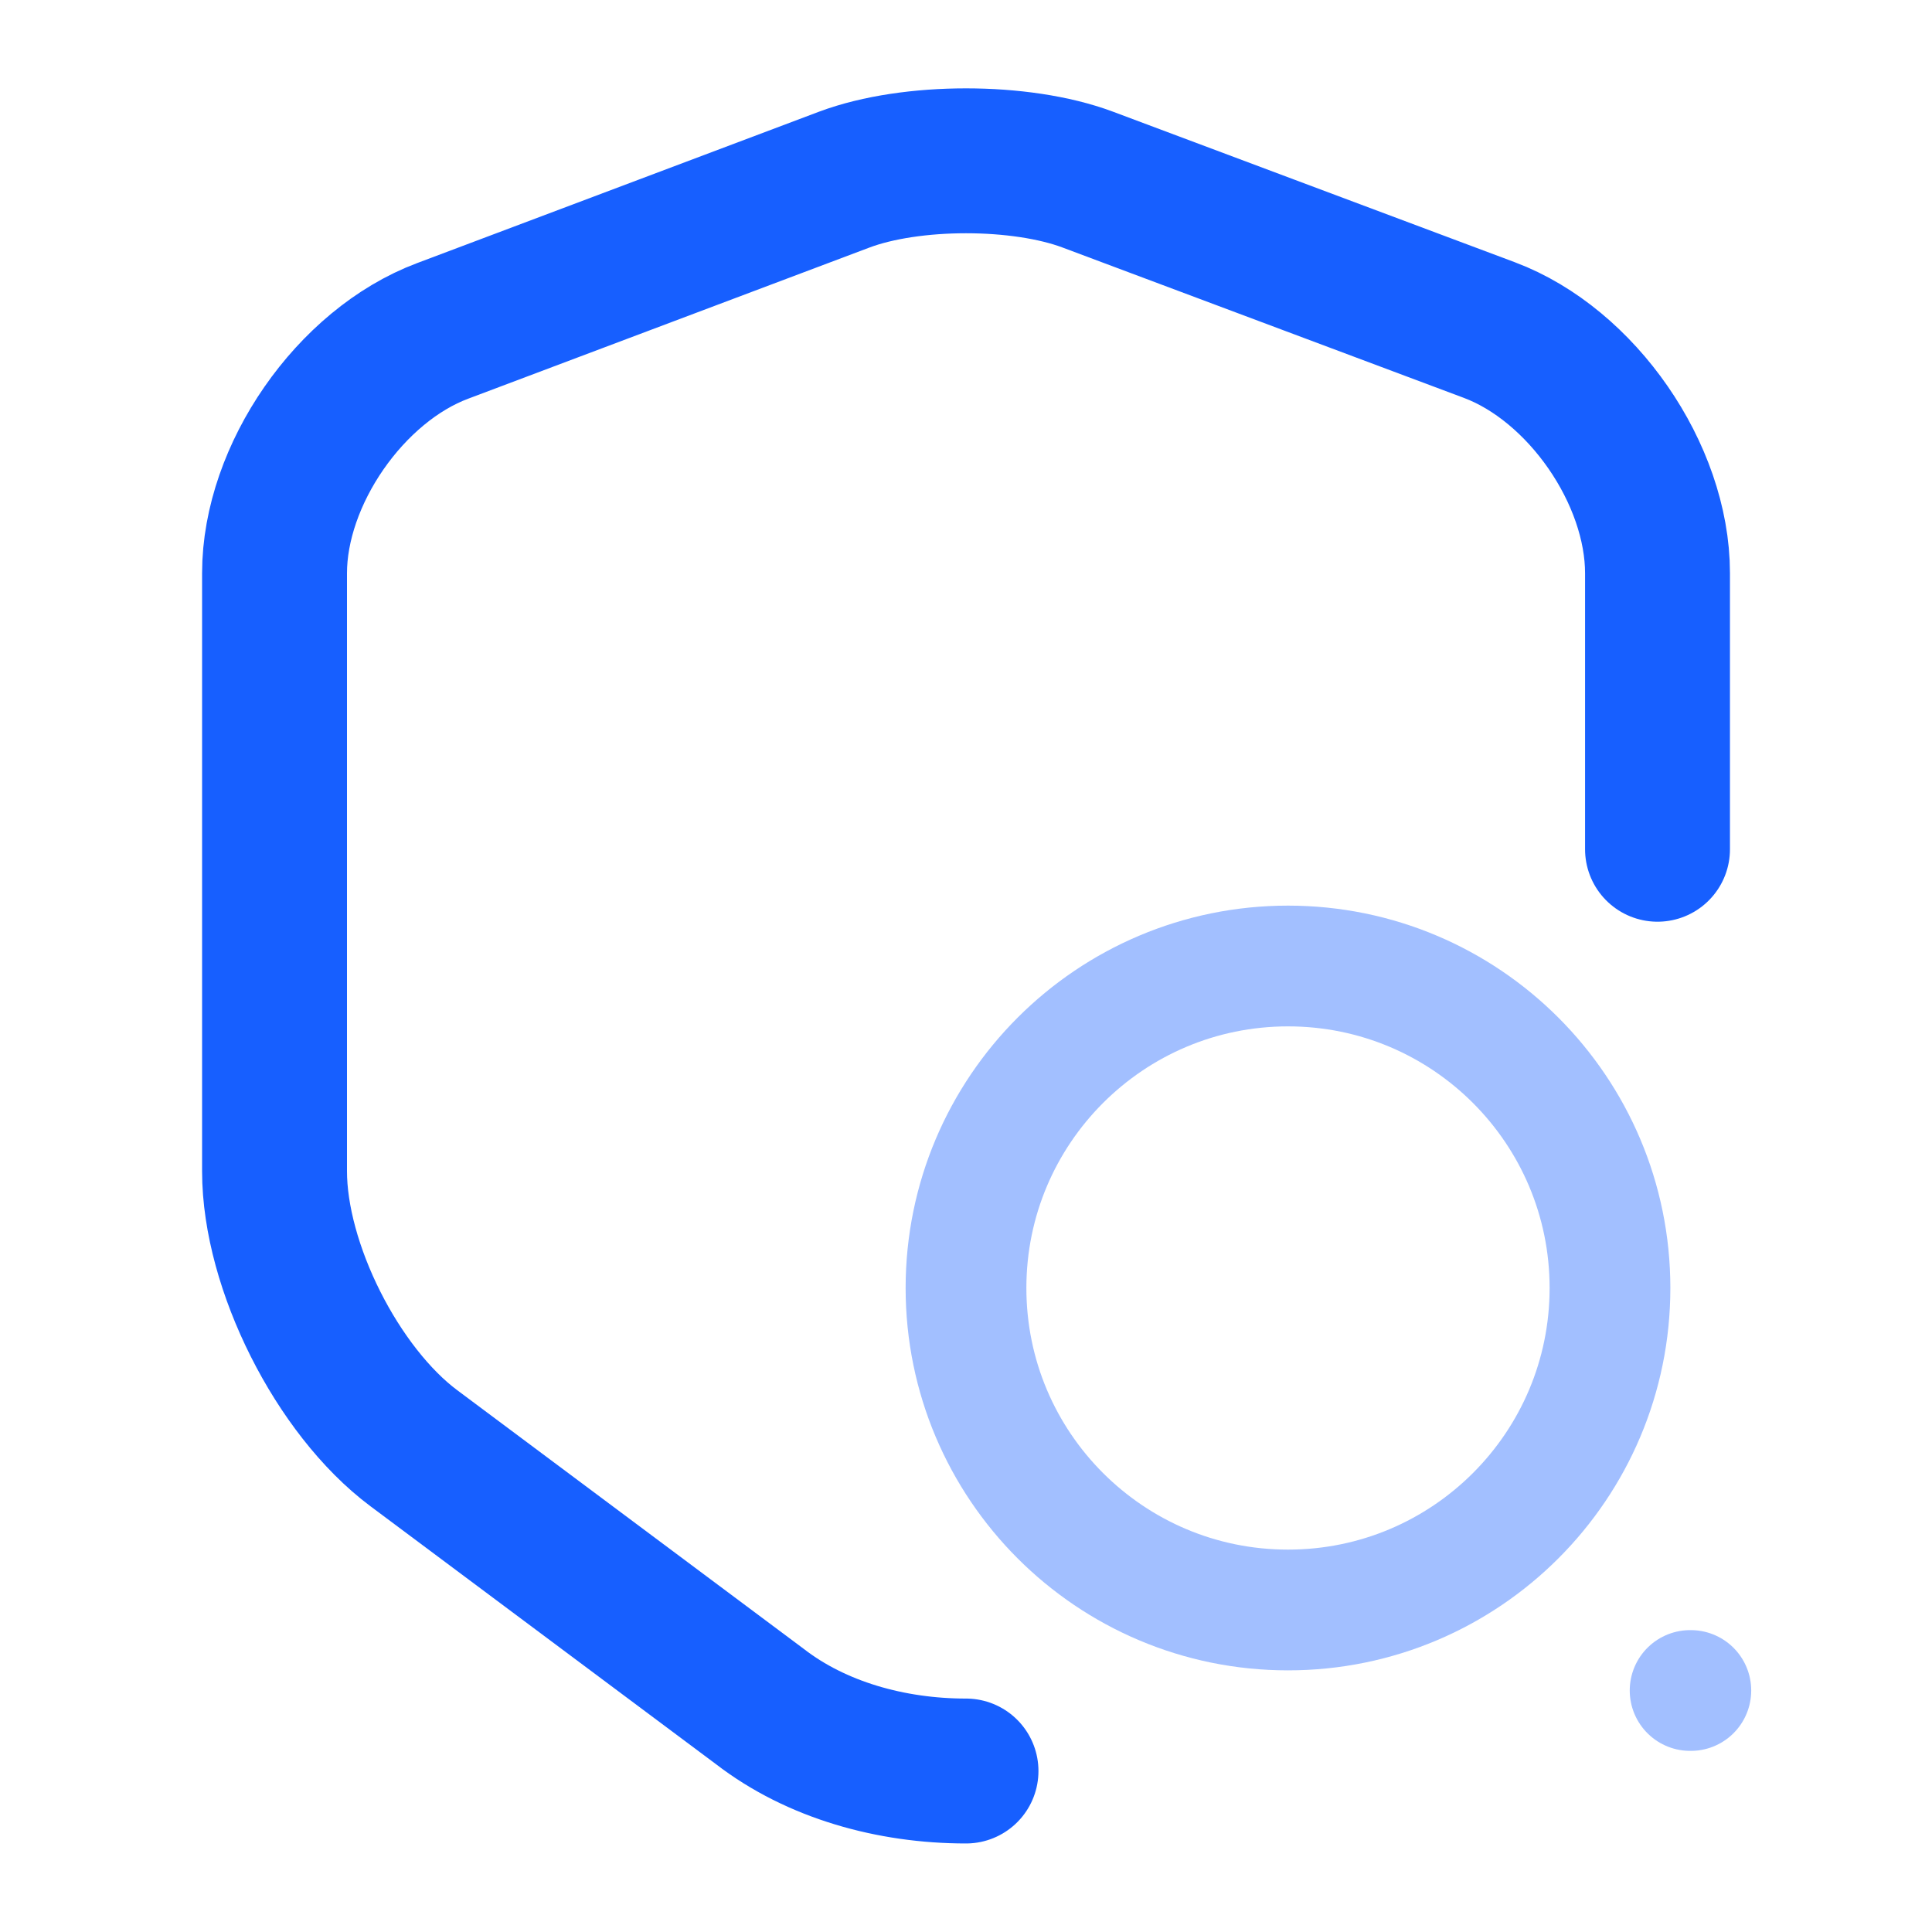
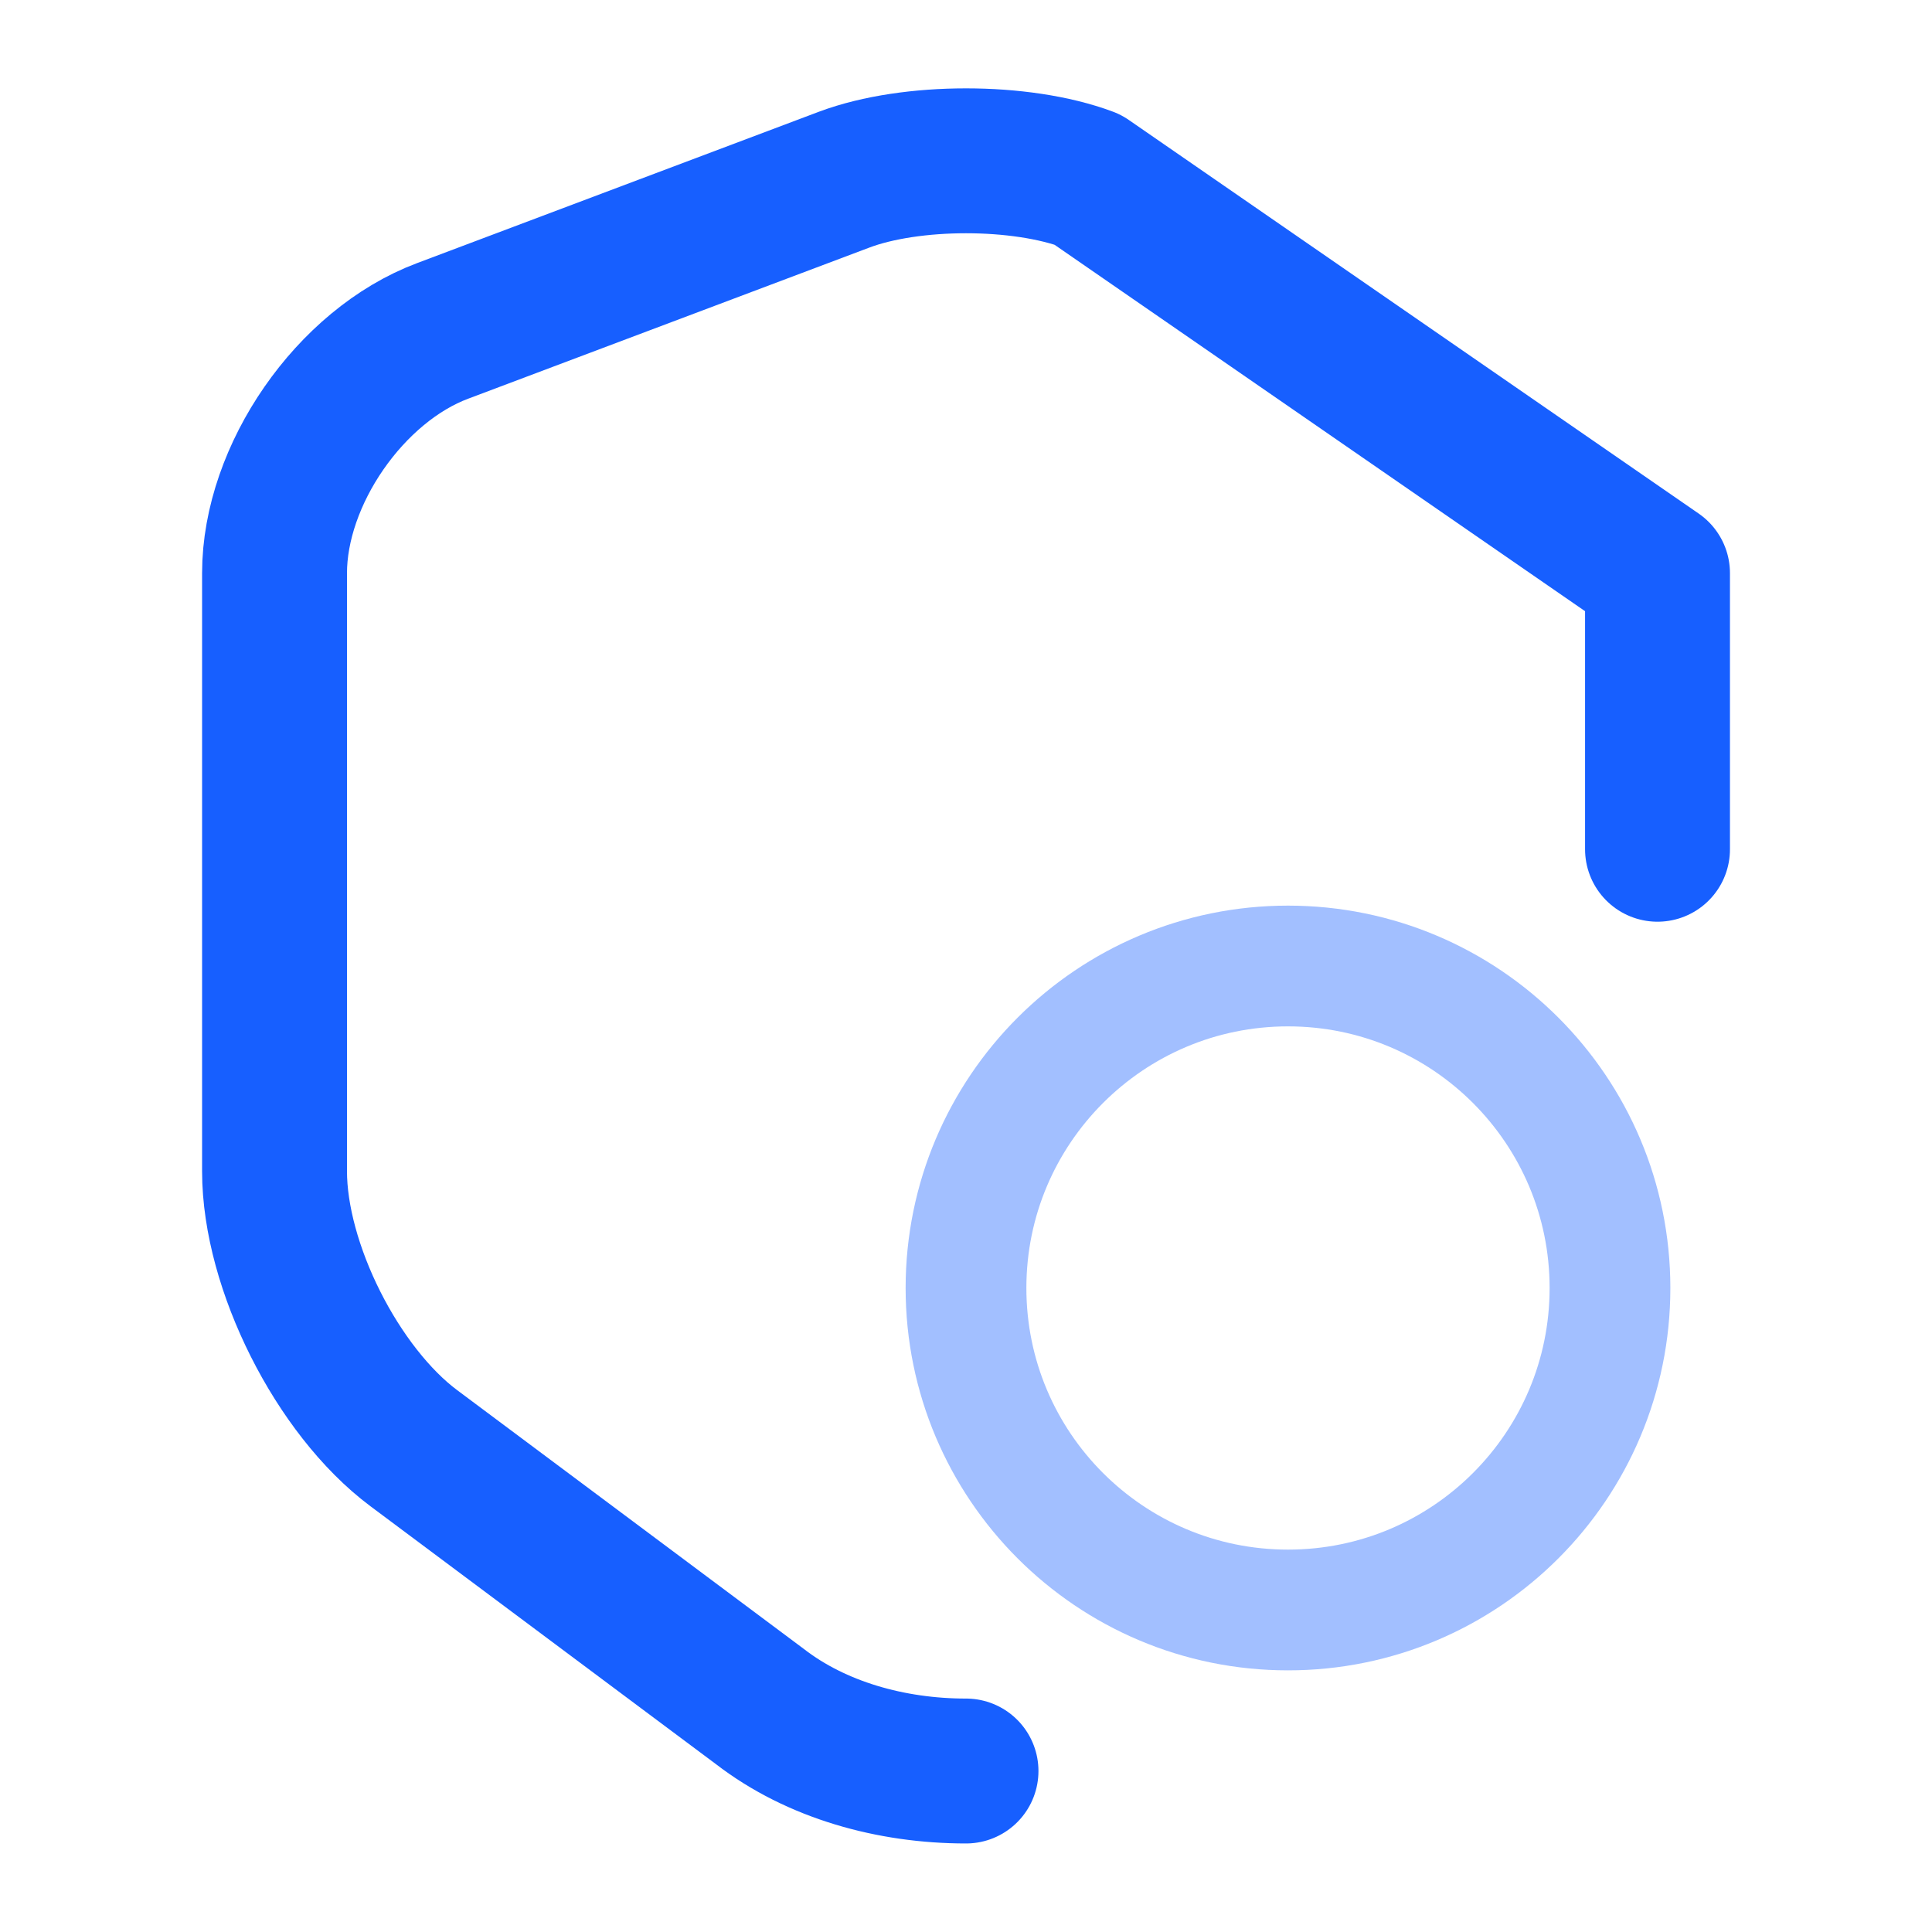
<svg xmlns="http://www.w3.org/2000/svg" width="40" height="40" viewBox="0 0 40 40" fill="none">
-   <path d="M34.317 17.583V11.867C34.317 9.817 32.75 7.55 30.834 6.833L22.517 3.717C21.134 3.2 18.867 3.2 17.484 3.717L9.167 6.85C7.25 7.567 5.684 9.833 5.684 11.867V24.25C5.684 26.217 6.984 28.8 8.567 29.983L15.734 35.333C16.9 36.233 18.45 36.667 20 36.667" stroke="#175FFF" stroke-width="3" stroke-linecap="round" stroke-linejoin="round" />
+   <path d="M34.317 17.583V11.867L22.517 3.717C21.134 3.2 18.867 3.2 17.484 3.717L9.167 6.85C7.25 7.567 5.684 9.833 5.684 11.867V24.25C5.684 26.217 6.984 28.8 8.567 29.983L15.734 35.333C16.9 36.233 18.45 36.667 20 36.667" stroke="#175FFF" stroke-width="3" stroke-linecap="round" stroke-linejoin="round" />
  <path opacity="0.4" d="M26.667 33.333C30.349 33.333 33.333 30.349 33.333 26.667C33.333 22.985 30.349 20 26.667 20C22.985 20 20 22.985 20 26.667C20 30.349 22.985 33.333 26.667 33.333Z" stroke="#175FFF" stroke-width="2.5" stroke-linecap="round" stroke-linejoin="round" />
-   <path opacity="0.4" d="M34.992 35H35.007" stroke="#175FFF" stroke-width="2.5" stroke-linecap="round" stroke-linejoin="round" />
</svg>